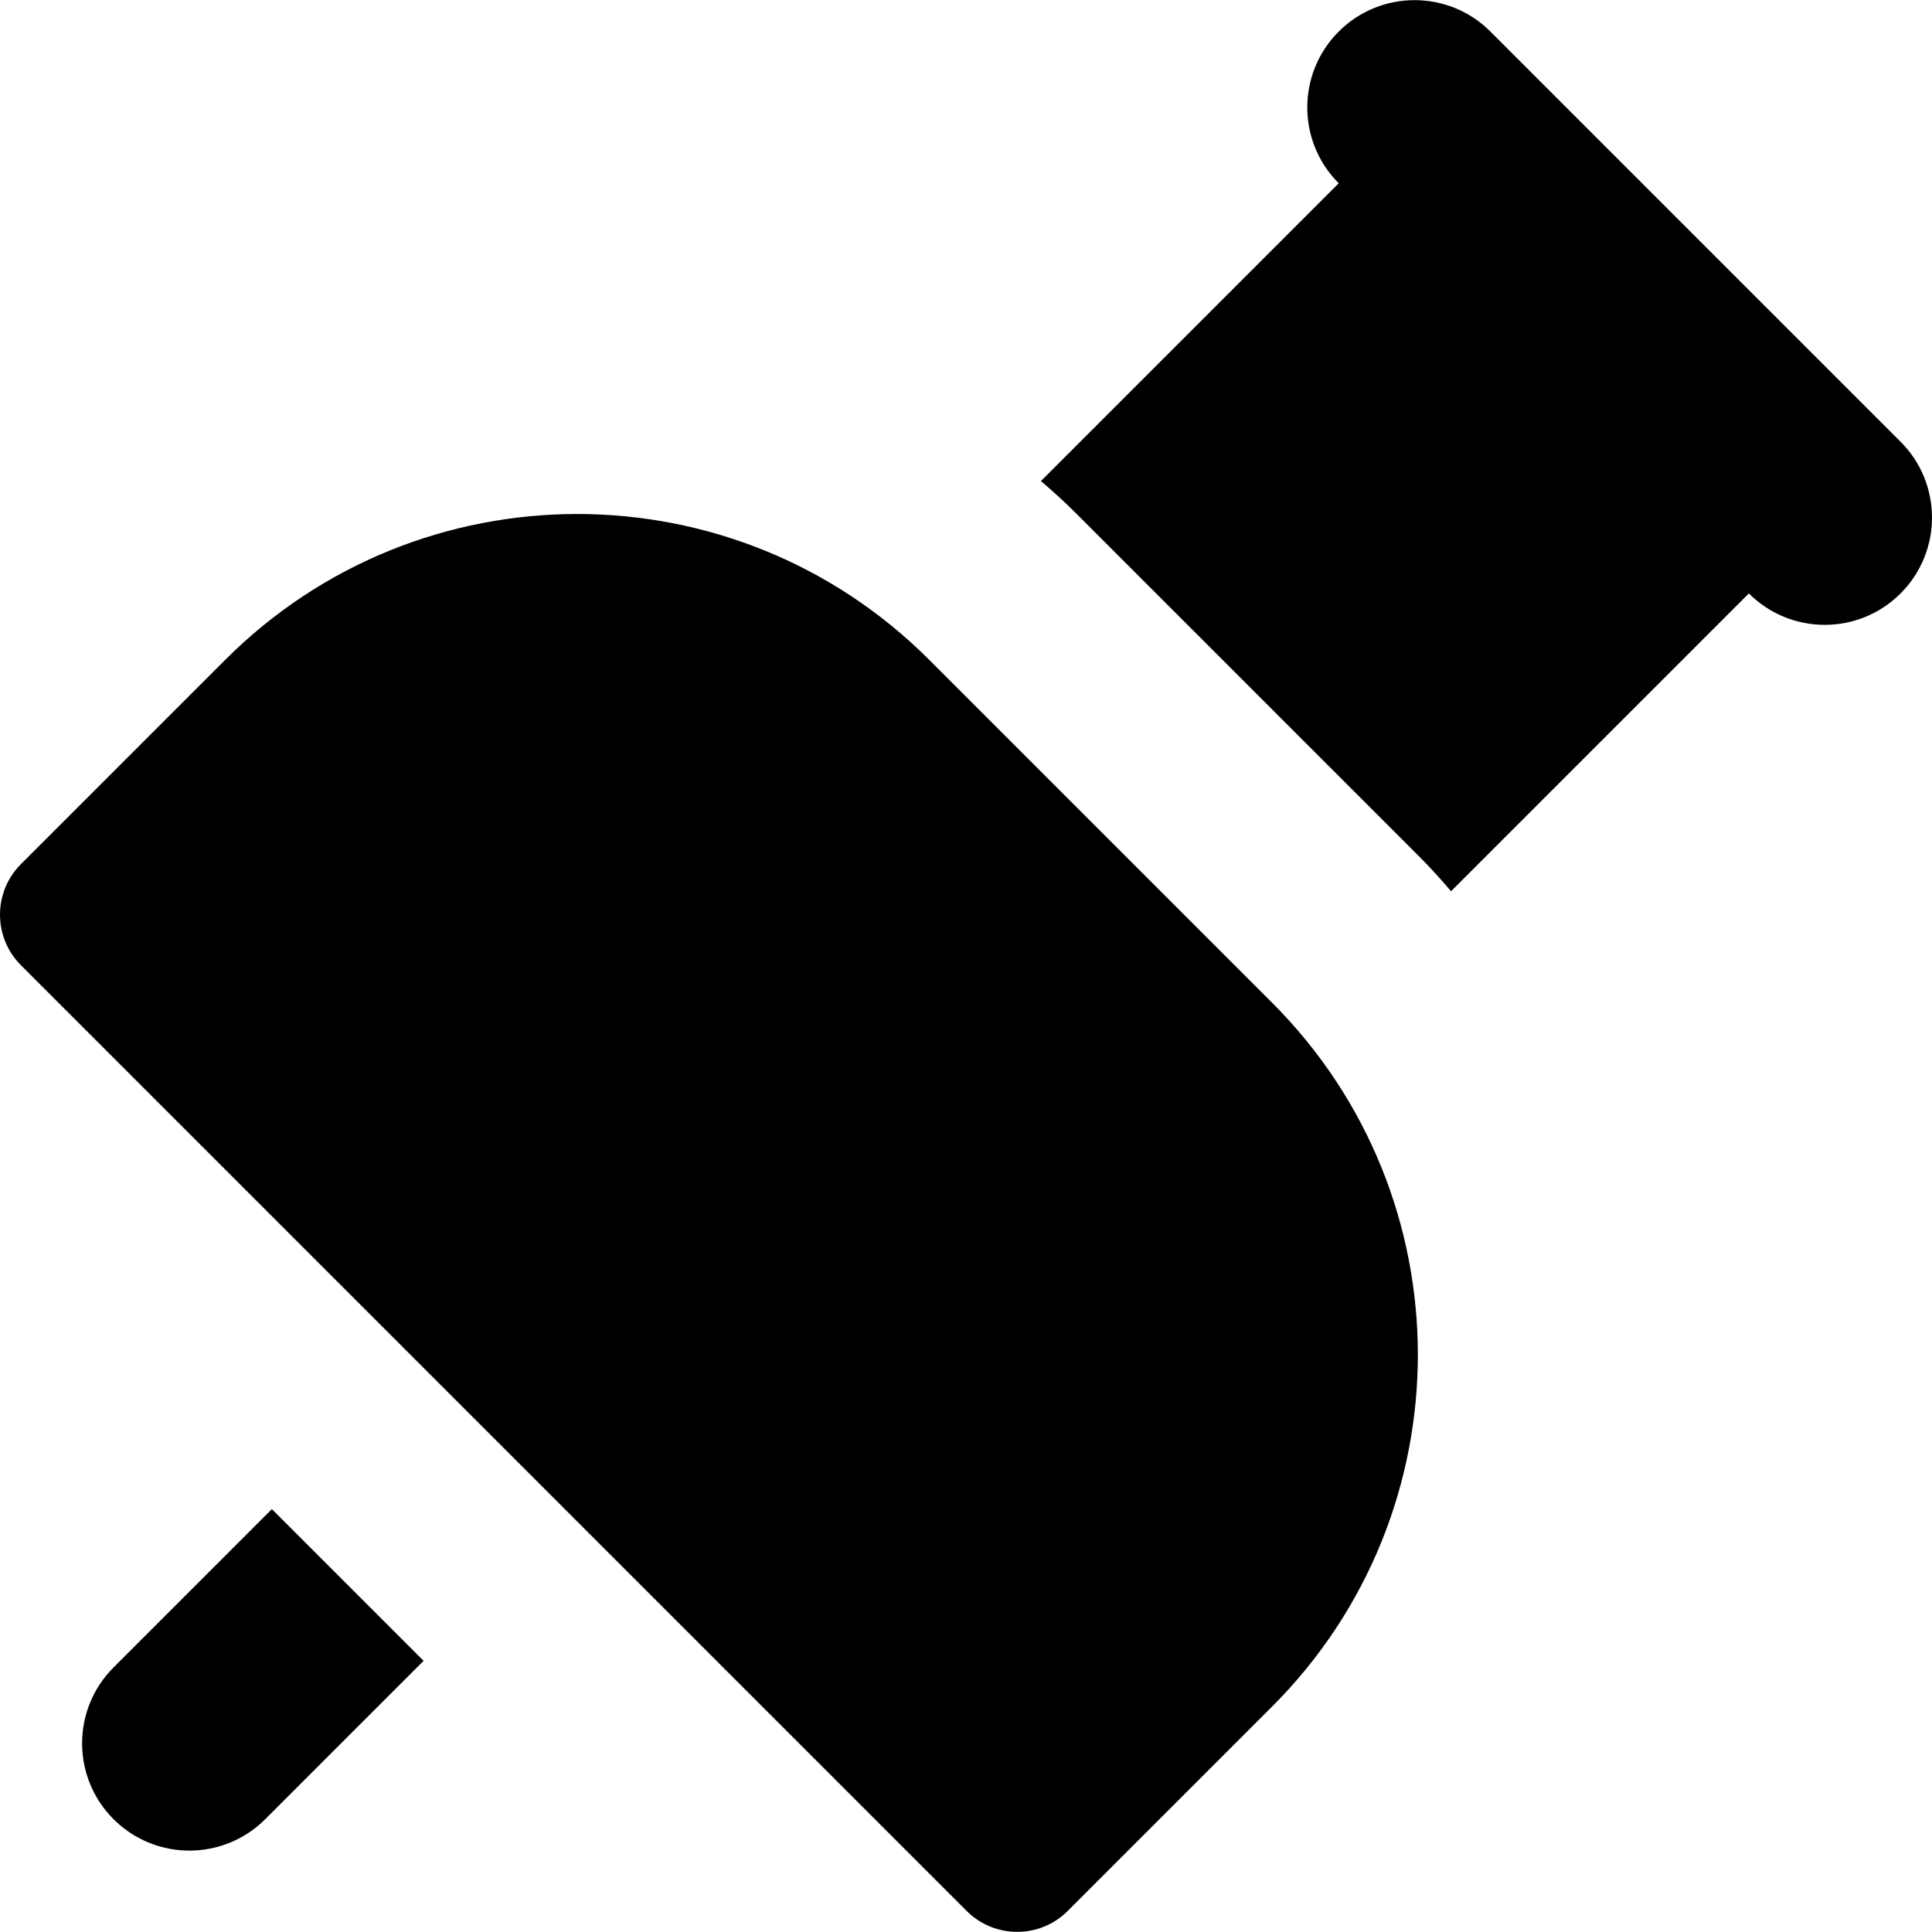
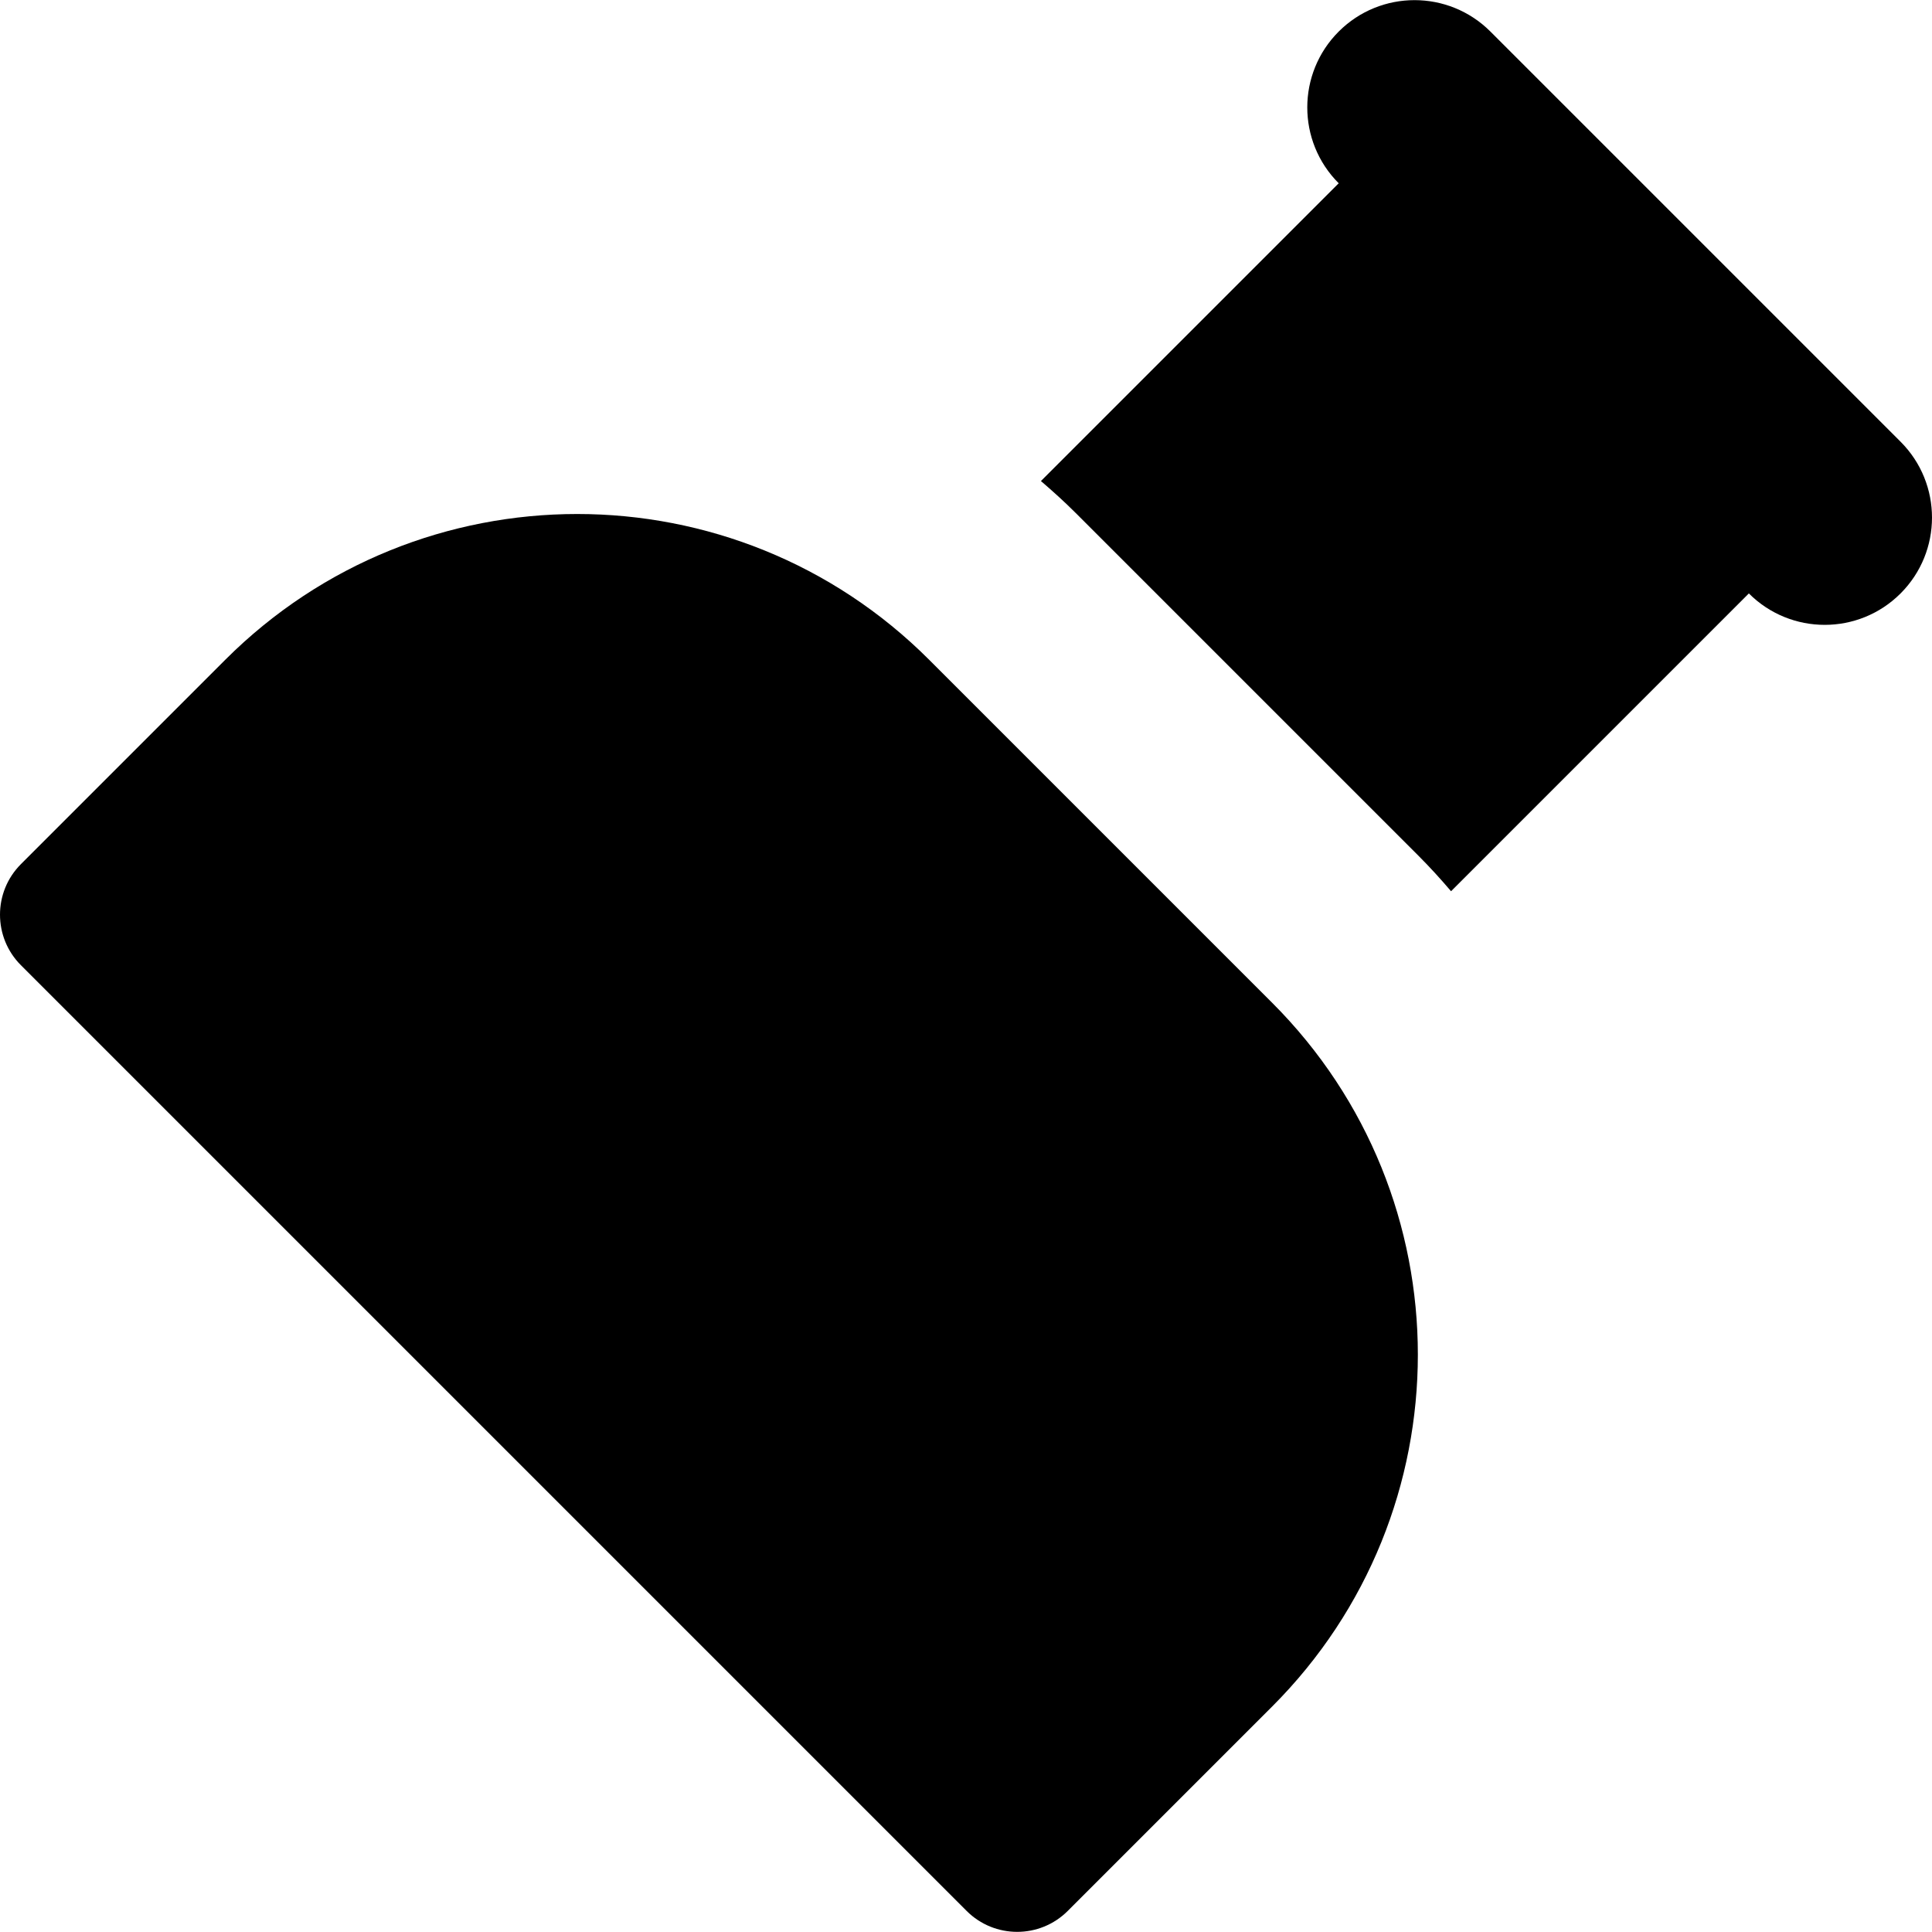
<svg xmlns="http://www.w3.org/2000/svg" fill="#000000" height="800px" width="800px" version="1.1" id="Layer_1" viewBox="0 0 512 512" xml:space="preserve">
  <g>
    <g>
-       <path d="M72.055,399.927l-41.969,41.969c-11.103,11.103-11.103,29.102,0,40.205c5.551,5.551,12.827,8.328,20.102,8.328    c7.274,0,14.552-2.775,20.101-8.328l41.969-41.969L72.055,399.927z" />
-     </g>
+       </g>
  </g>
  <g>
    <g>
      <path d="M337.111,265.72l-90.868-90.868c-51.514-51.514-135.034-51.514-186.548,0L5.551,228.997    c-7.401,7.401-7.401,19.402,0,26.803l250.613,250.613c7.401,7.401,19.402,7.401,26.803,0l54.145-54.145    C388.625,400.754,388.625,317.234,337.111,265.72z" />
    </g>
  </g>
  <g>
    <g>
      <path d="M503.673,117.061L394.975,8.364c-11.101-11.103-29.102-11.103-40.205,0c-11.103,11.103-11.103,29.102,0,40.205    l-78.914,78.914c3.167,2.714,6.272,5.523,9.253,8.504l90.868,90.868c3.006,3.006,5.838,6.135,8.57,9.331l78.92-78.92    c5.551,5.551,12.827,8.328,20.102,8.328s14.552-2.775,20.101-8.328C514.776,146.163,514.776,128.163,503.673,117.061z" />
    </g>
  </g>
</svg>